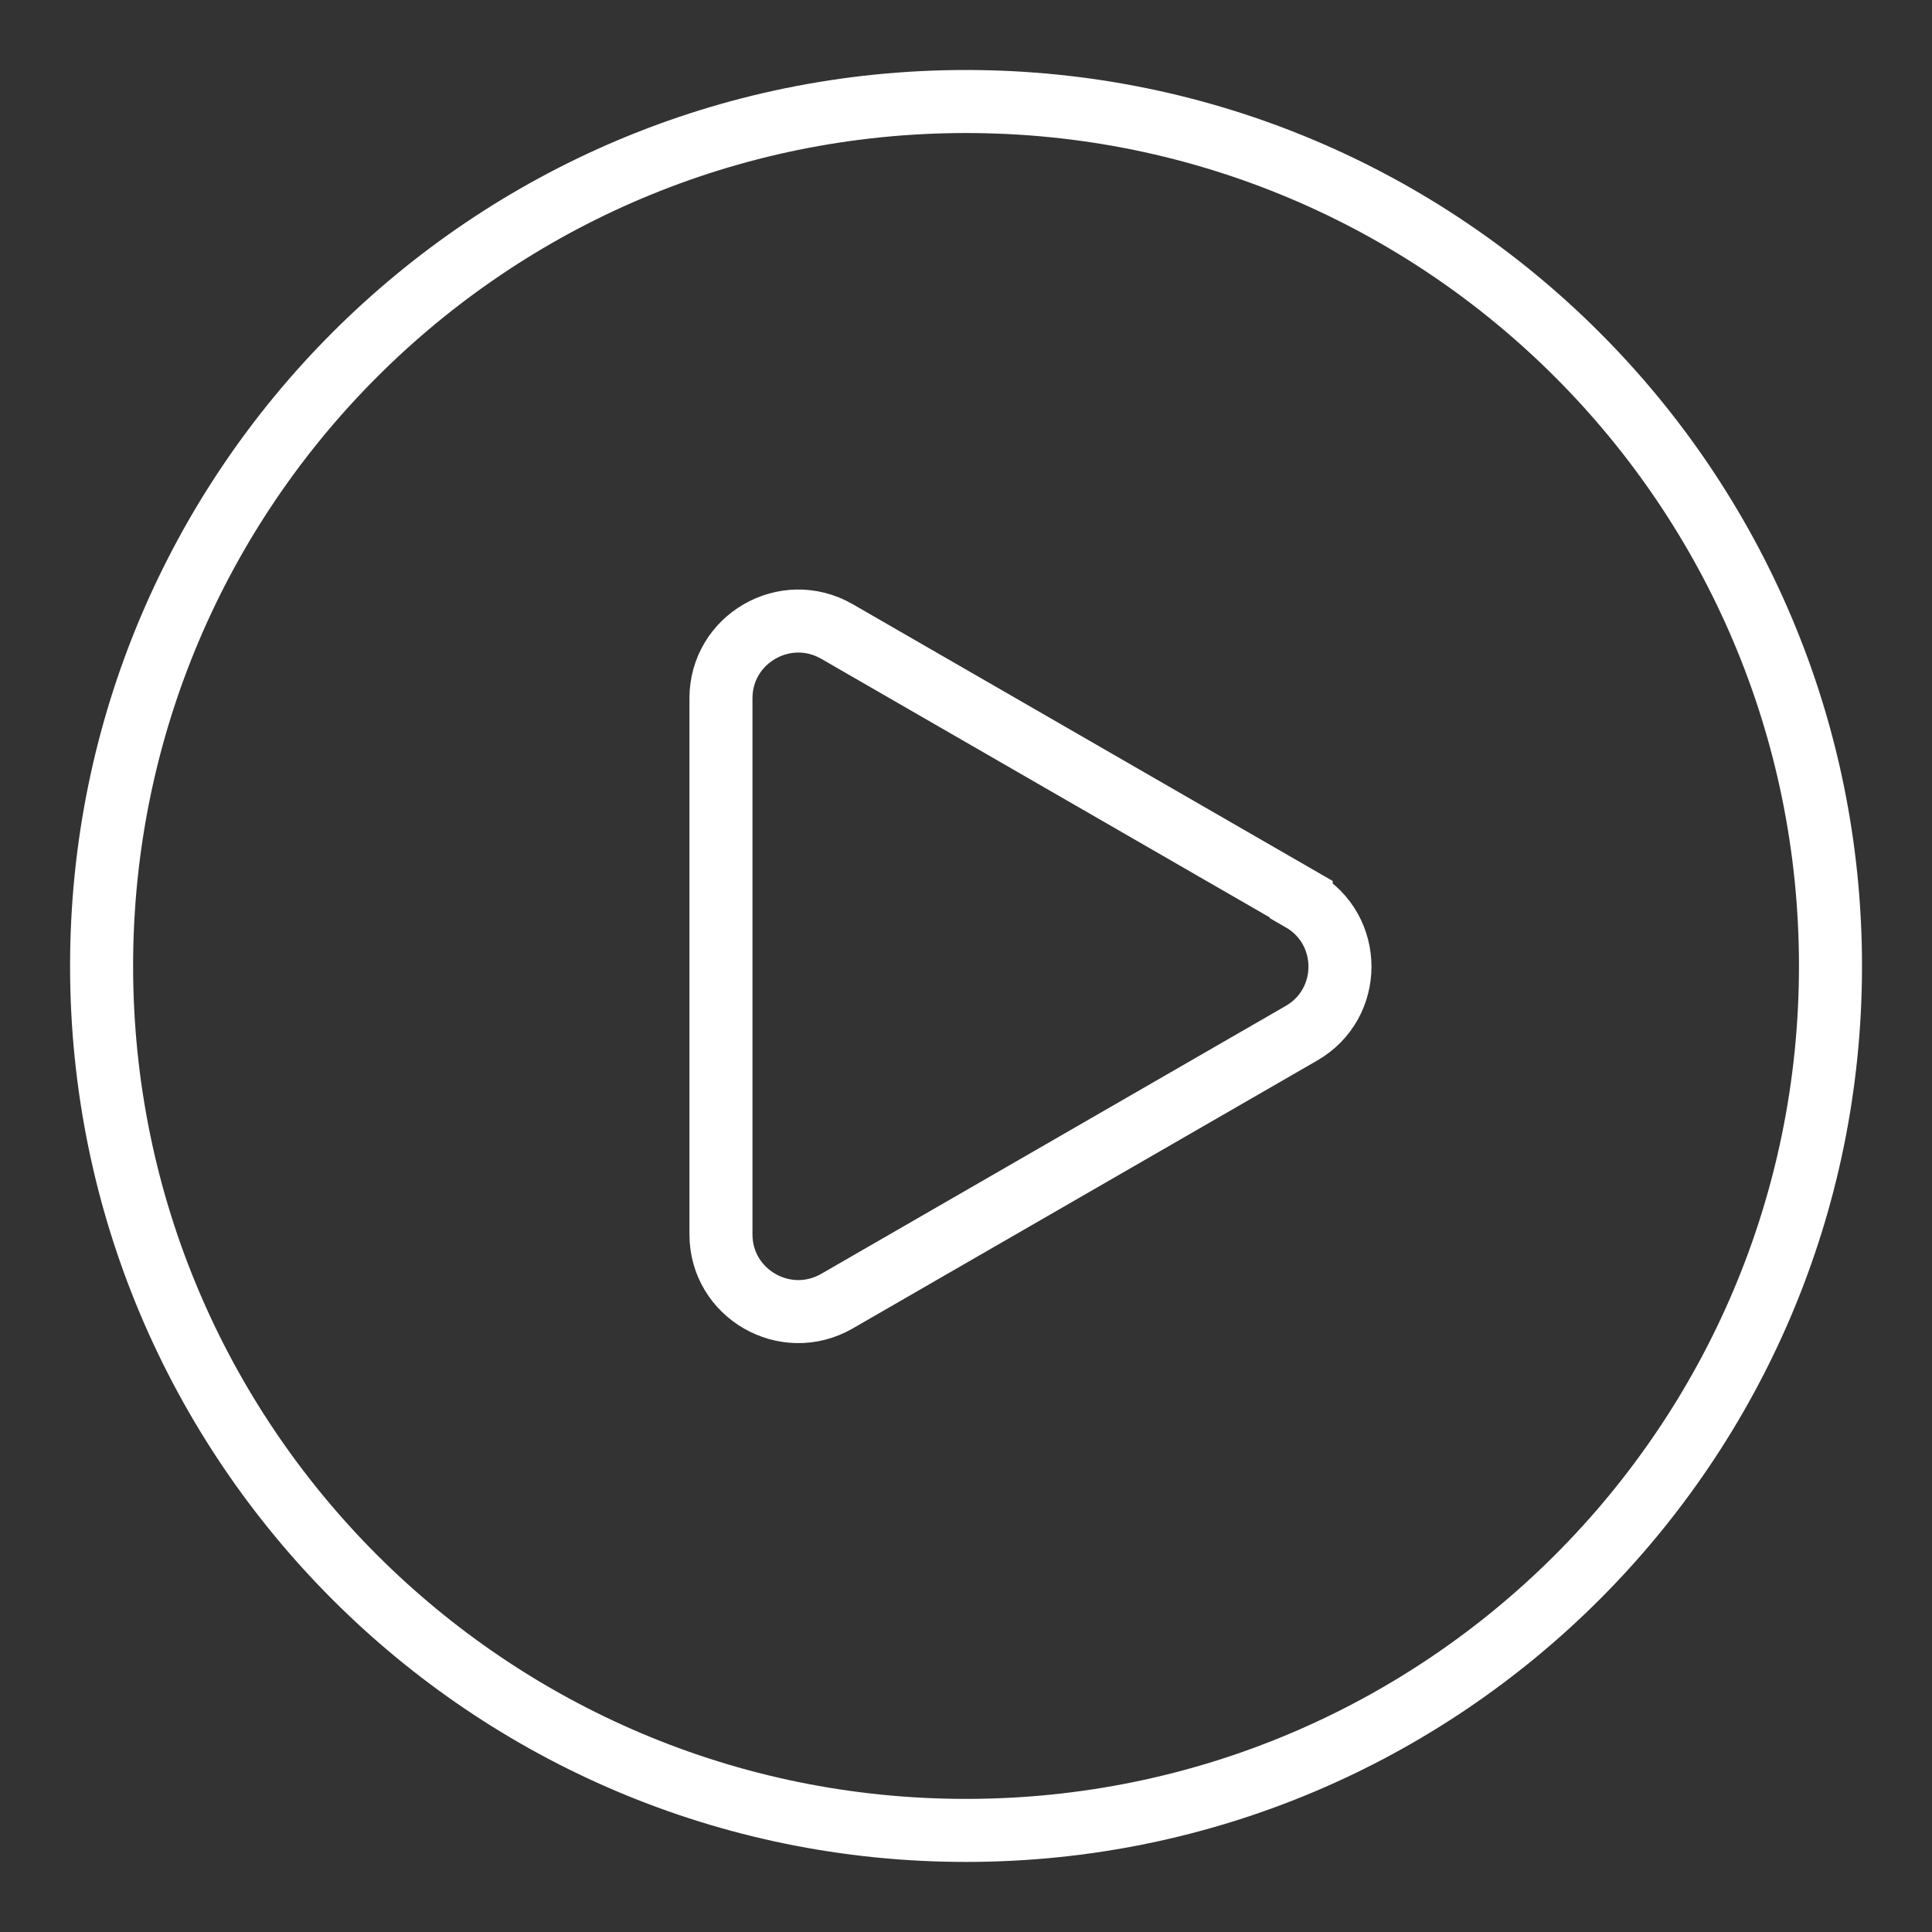
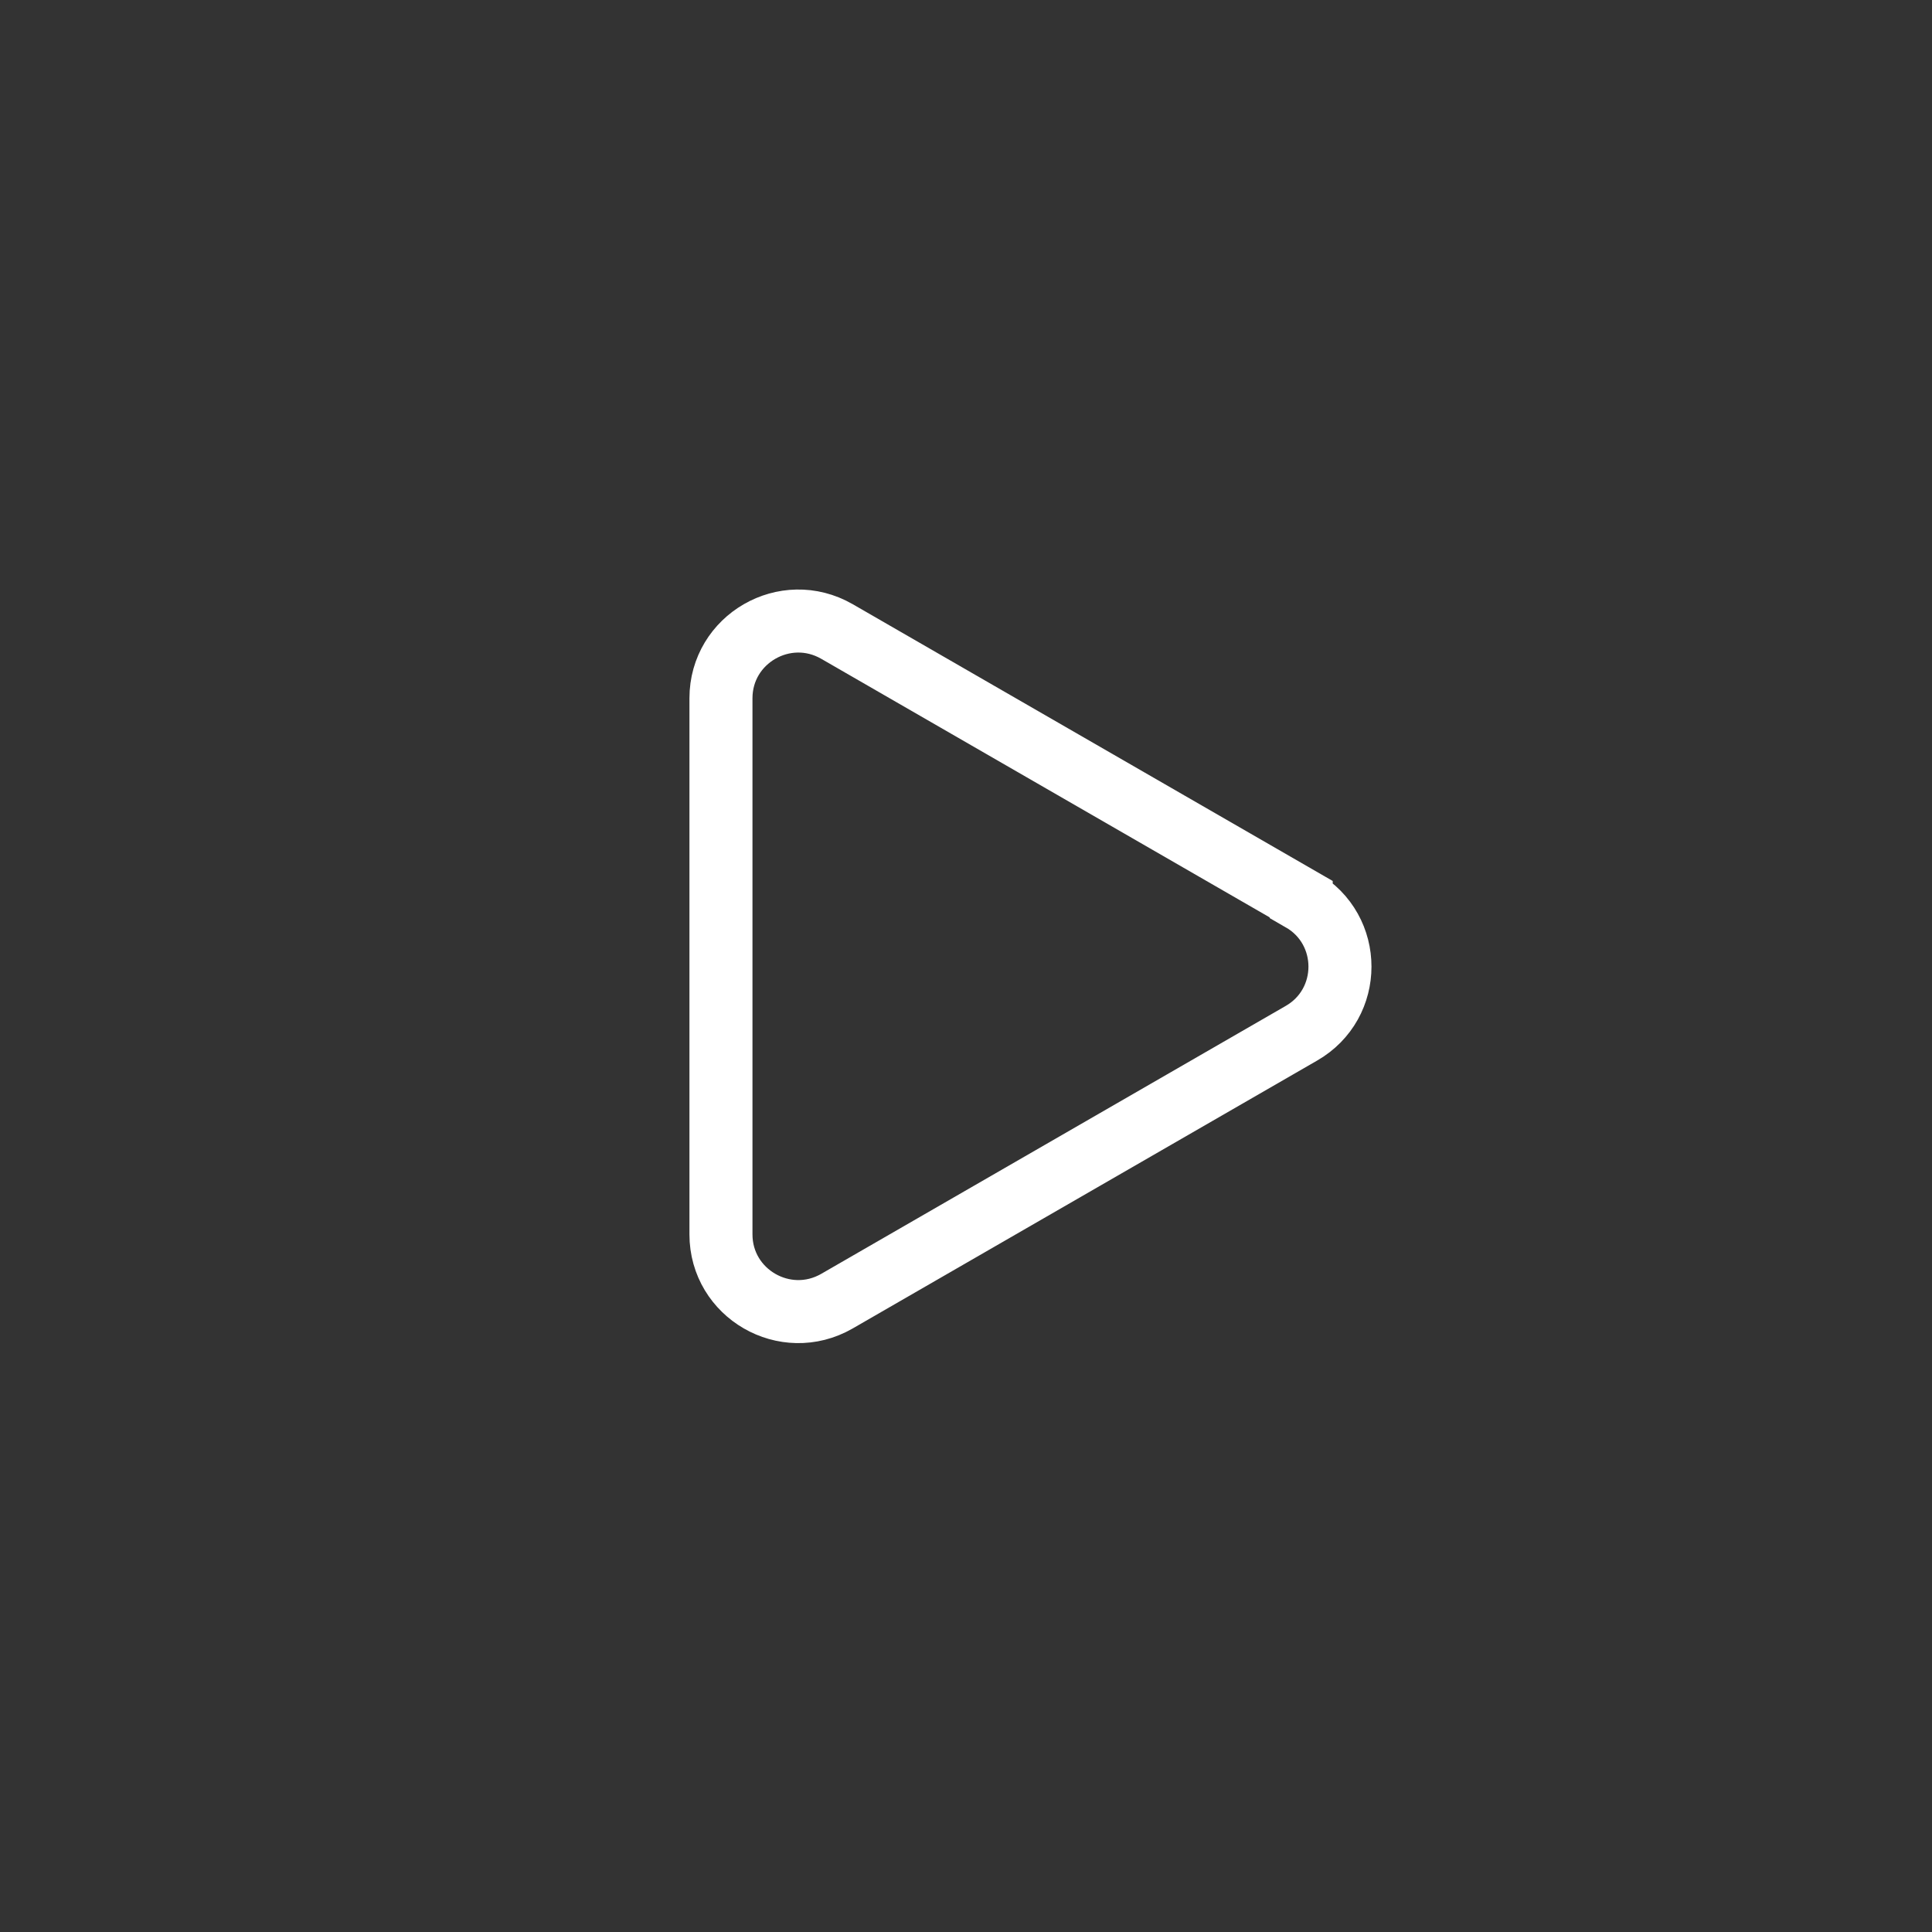
<svg xmlns="http://www.w3.org/2000/svg" width="24" height="24" viewBox="0 0 24 24" fill="none">
  <rect x="0" y="0" width="24" height="24" fill="#333333" stroke="none" />
-   <path d="M12 22.738C17.931 22.738 22.739 17.931 22.739 12C22.739 6.069 17.931 1.261 12 1.261C6.069 1.261 1.262 6.069 1.262 12C1.262 17.931 6.069 22.738 12 22.738Z" stroke="white" stroke-width="0.783" stroke-miterlimit="10" />
  <path d="M16.164 11.17L10.396 7.844C9.754 7.476 8.956 7.938 8.956 8.674V15.334C8.956 16.07 9.754 16.532 10.396 16.164L16.164 12.837C16.806 12.47 16.806 11.546 16.164 11.178V11.17Z" stroke="white" stroke-width="0.783" stroke-miterlimit="10" />
</svg>